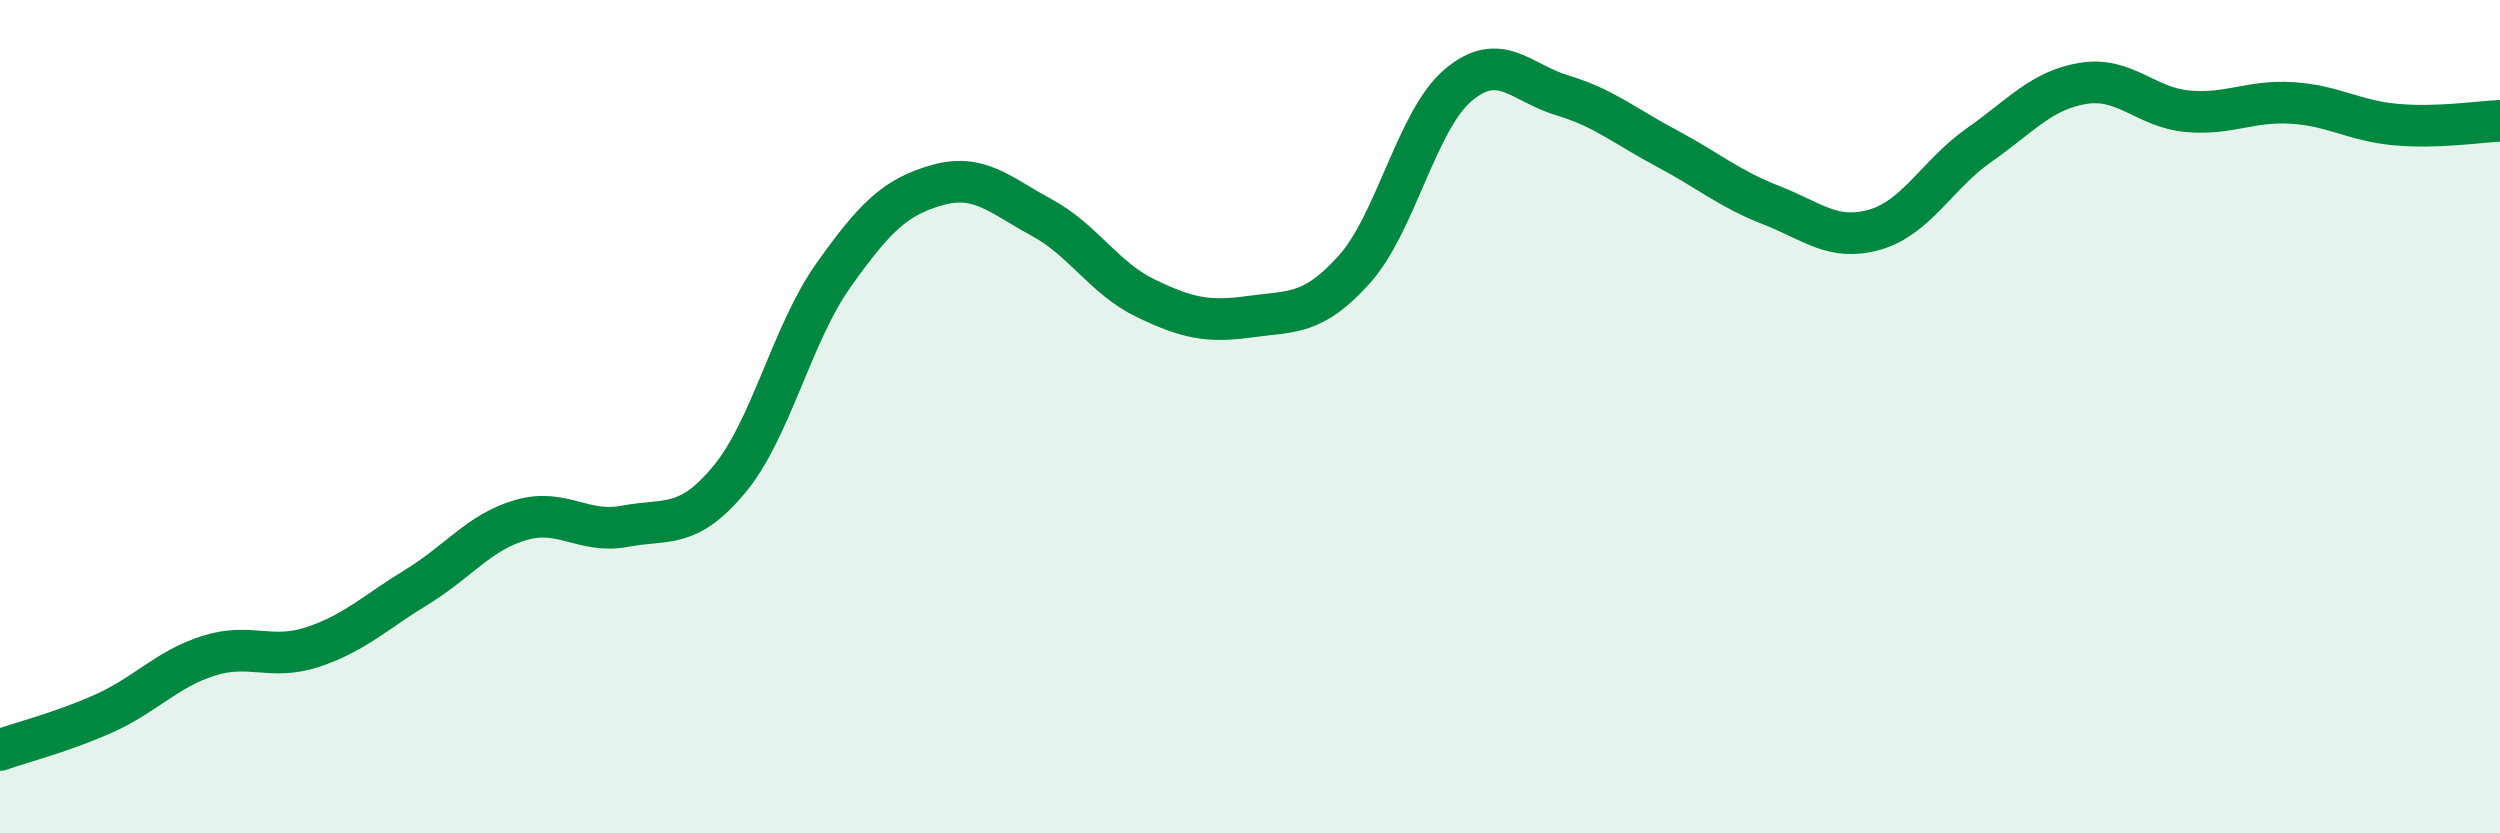
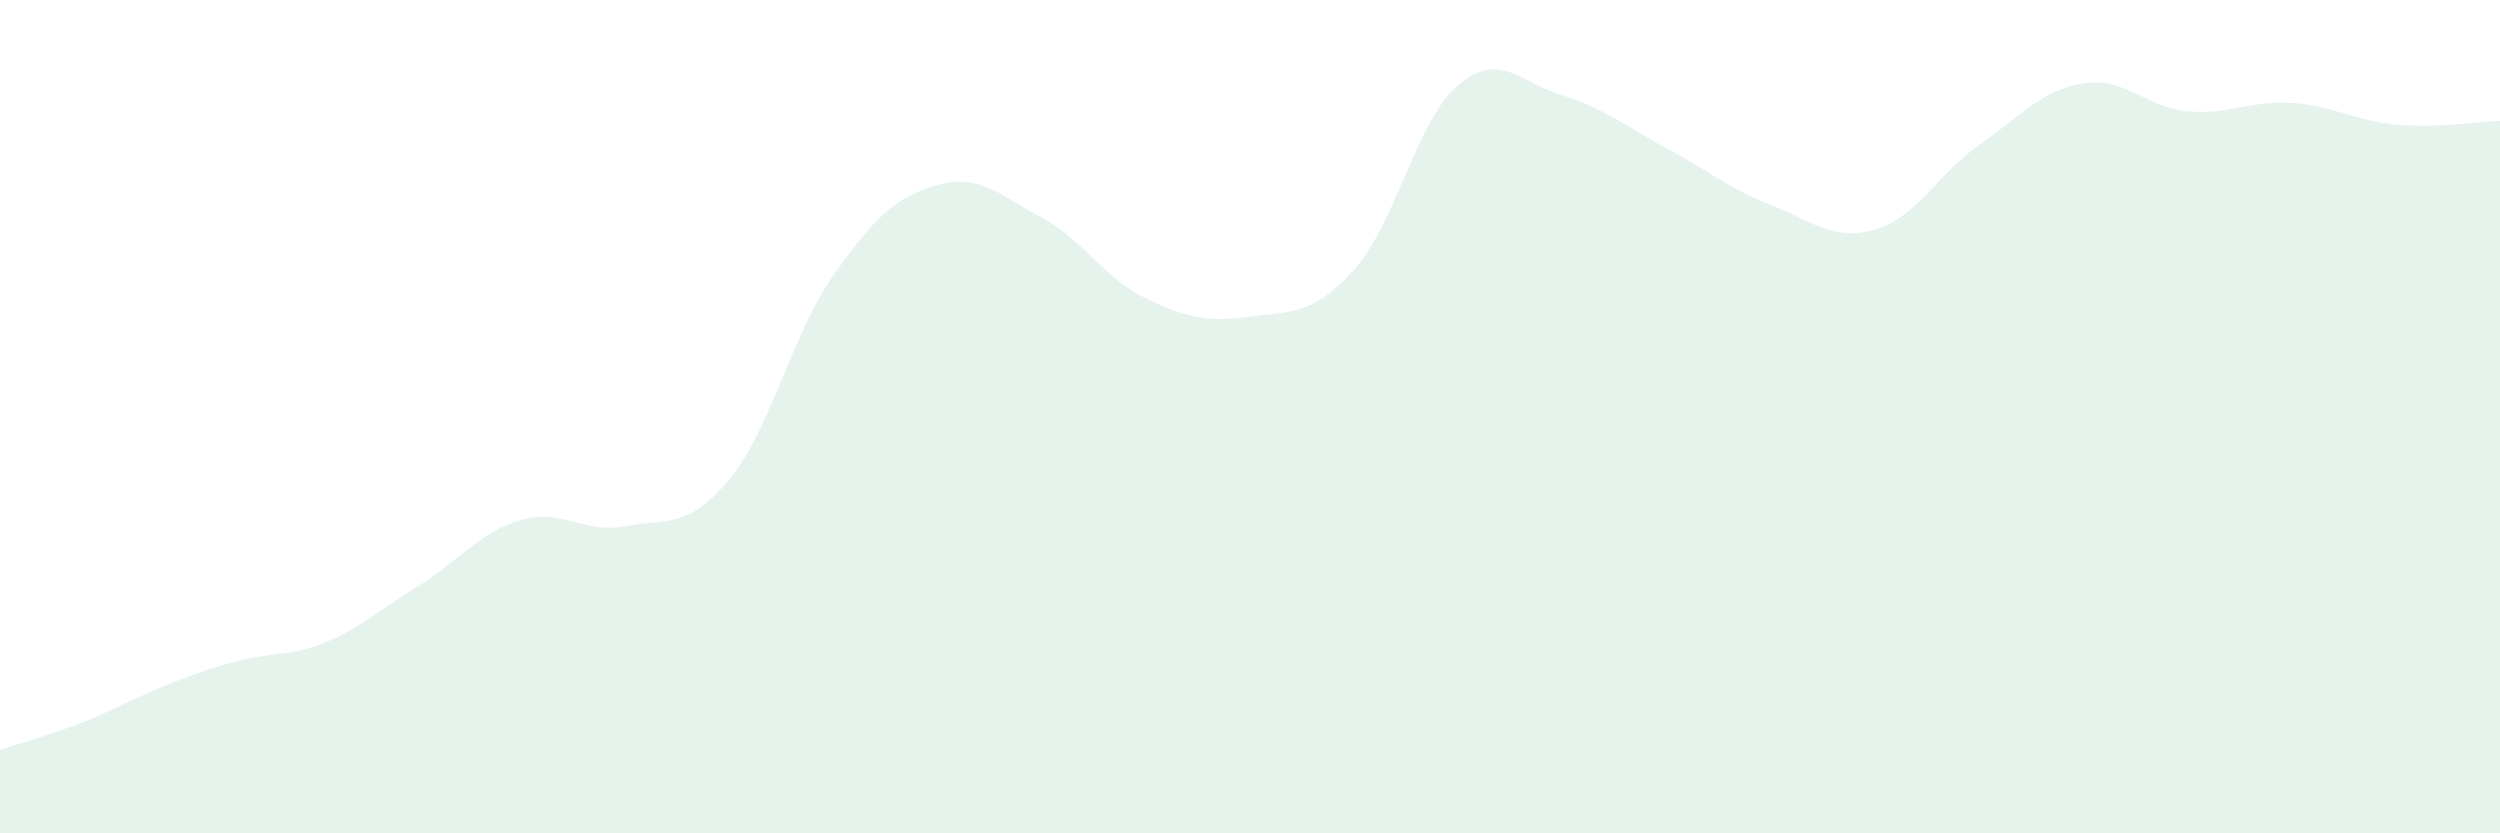
<svg xmlns="http://www.w3.org/2000/svg" width="60" height="20" viewBox="0 0 60 20">
-   <path d="M 0,18 C 0.5,17.82 1.5,17.57 2.5,17.12 C 3.5,16.67 4,16.06 5,15.74 C 6,15.42 6.5,15.86 7.5,15.53 C 8.5,15.2 9,14.7 10,14.09 C 11,13.48 11.5,12.77 12.5,12.48 C 13.5,12.19 14,12.82 15,12.63 C 16,12.44 16.5,12.71 17.5,11.51 C 18.5,10.31 19,8.02 20,6.61 C 21,5.2 21.5,4.72 22.5,4.44 C 23.5,4.16 24,4.68 25,5.22 C 26,5.76 26.5,6.68 27.5,7.16 C 28.5,7.64 29,7.74 30,7.6 C 31,7.46 31.5,7.58 32.5,6.47 C 33.5,5.36 34,2.88 35,2.04 C 36,1.2 36.5,1.99 37.5,2.29 C 38.5,2.59 39,3.03 40,3.56 C 41,4.09 41.5,4.53 42.5,4.92 C 43.5,5.31 44,5.8 45,5.51 C 46,5.22 46.5,4.18 47.5,3.48 C 48.5,2.78 49,2.16 50,2 C 51,1.84 51.5,2.58 52.5,2.67 C 53.5,2.76 54,2.41 55,2.47 C 56,2.53 56.5,2.9 57.5,2.99 C 58.5,3.08 59.5,2.92 60,2.9L60 20L0 20Z" fill="#008740" opacity="0.1" stroke-linecap="round" stroke-linejoin="round" />
-   <path d="M 0,18 C 0.5,17.82 1.5,17.57 2.5,17.12 C 3.5,16.67 4,16.06 5,15.74 C 6,15.42 6.5,15.86 7.5,15.53 C 8.5,15.2 9,14.7 10,14.09 C 11,13.48 11.5,12.77 12.5,12.48 C 13.5,12.19 14,12.82 15,12.63 C 16,12.44 16.5,12.71 17.5,11.51 C 18.5,10.31 19,8.02 20,6.61 C 21,5.2 21.5,4.72 22.5,4.44 C 23.5,4.16 24,4.68 25,5.22 C 26,5.76 26.5,6.68 27.5,7.16 C 28.5,7.64 29,7.74 30,7.6 C 31,7.46 31.5,7.58 32.5,6.47 C 33.5,5.36 34,2.88 35,2.04 C 36,1.2 36.5,1.99 37.5,2.29 C 38.5,2.59 39,3.03 40,3.56 C 41,4.09 41.5,4.53 42.5,4.92 C 43.5,5.31 44,5.8 45,5.51 C 46,5.22 46.5,4.18 47.5,3.48 C 48.5,2.78 49,2.16 50,2 C 51,1.84 51.5,2.58 52.5,2.67 C 53.5,2.76 54,2.41 55,2.47 C 56,2.53 56.5,2.9 57.5,2.99 C 58.5,3.08 59.5,2.92 60,2.9" stroke="#008740" stroke-width="1" fill="none" stroke-linecap="round" stroke-linejoin="round" />
+   <path d="M 0,18 C 0.5,17.82 1.5,17.57 2.5,17.12 C 6,15.42 6.5,15.86 7.5,15.53 C 8.5,15.2 9,14.7 10,14.09 C 11,13.48 11.5,12.77 12.5,12.48 C 13.5,12.19 14,12.82 15,12.63 C 16,12.44 16.5,12.71 17.5,11.51 C 18.5,10.31 19,8.02 20,6.61 C 21,5.2 21.5,4.72 22.5,4.44 C 23.5,4.16 24,4.68 25,5.22 C 26,5.76 26.5,6.68 27.5,7.16 C 28.5,7.64 29,7.74 30,7.6 C 31,7.46 31.5,7.58 32.5,6.47 C 33.5,5.36 34,2.88 35,2.04 C 36,1.2 36.5,1.99 37.5,2.29 C 38.5,2.59 39,3.03 40,3.56 C 41,4.09 41.5,4.53 42.5,4.92 C 43.5,5.31 44,5.8 45,5.51 C 46,5.22 46.5,4.18 47.5,3.48 C 48.5,2.78 49,2.16 50,2 C 51,1.84 51.5,2.58 52.5,2.67 C 53.5,2.76 54,2.41 55,2.47 C 56,2.53 56.5,2.9 57.5,2.99 C 58.5,3.08 59.5,2.92 60,2.9L60 20L0 20Z" fill="#008740" opacity="0.1" stroke-linecap="round" stroke-linejoin="round" />
</svg>